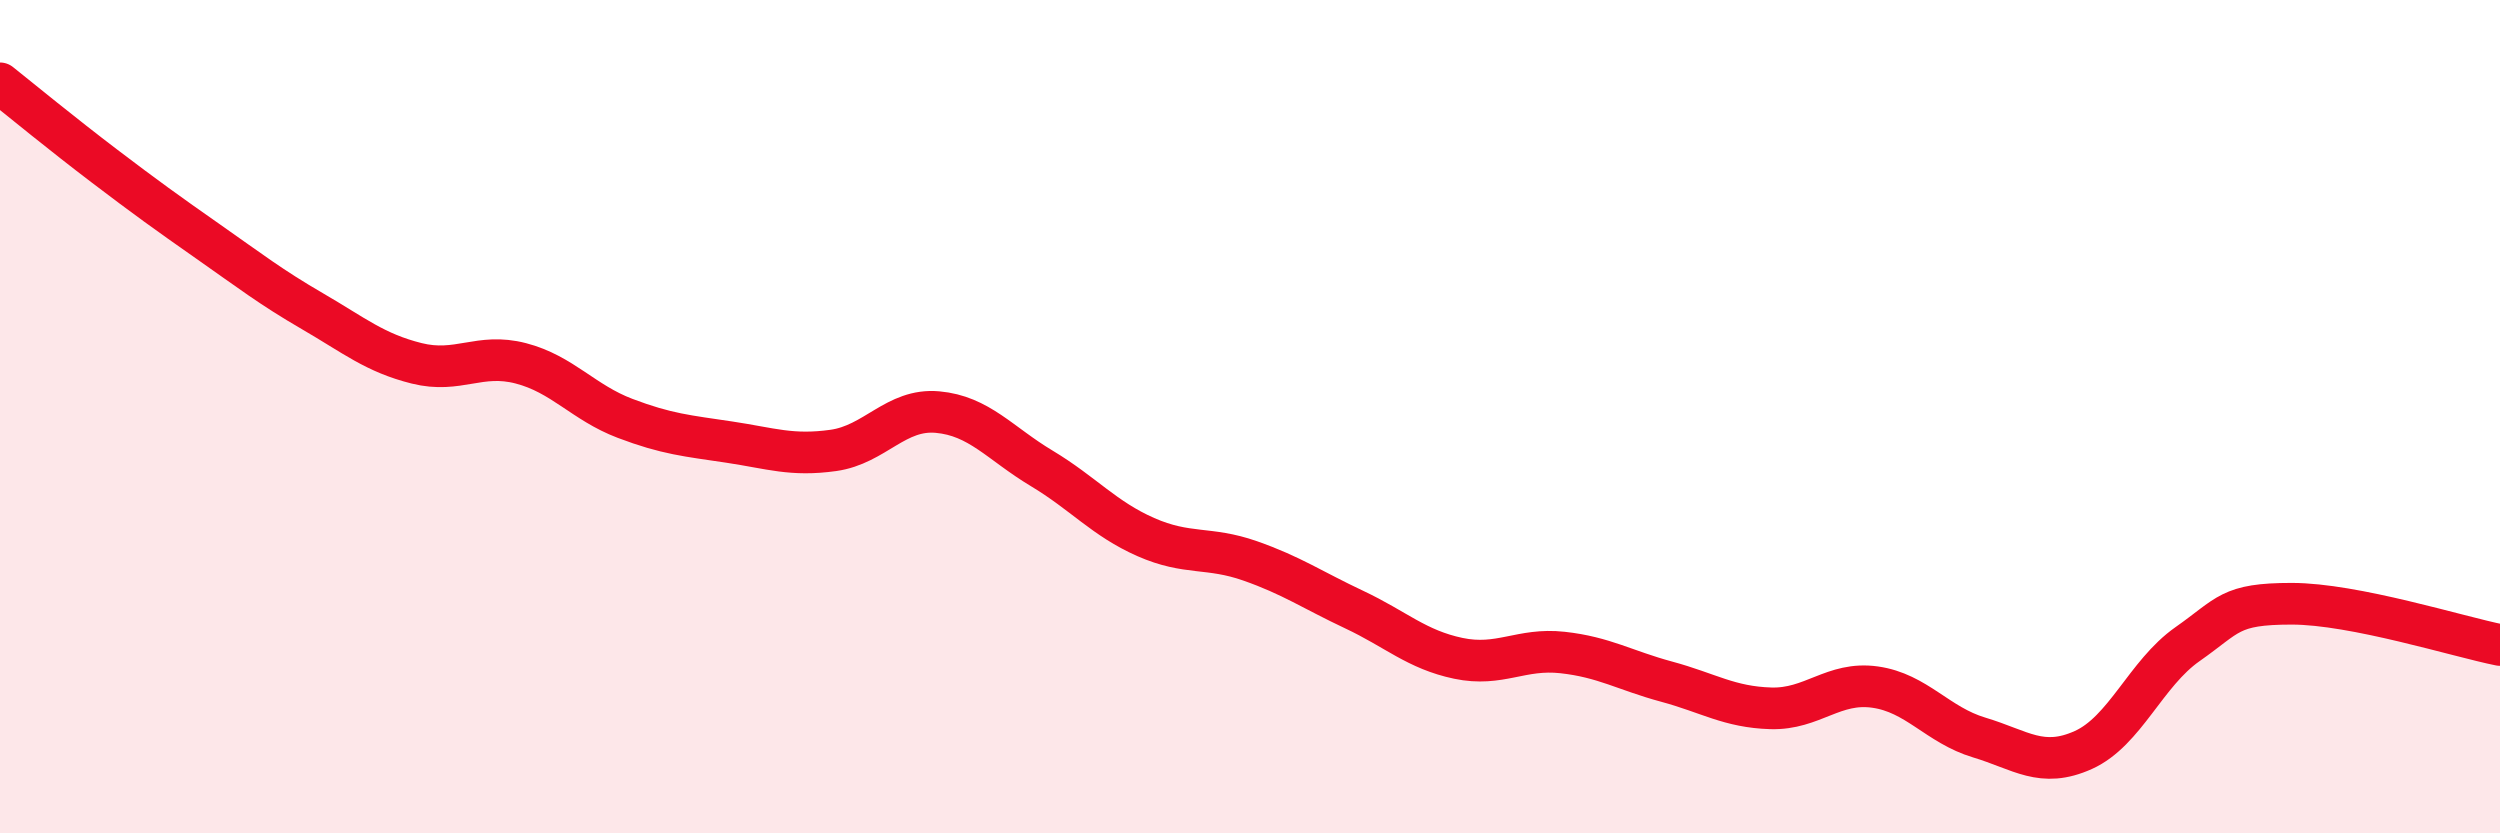
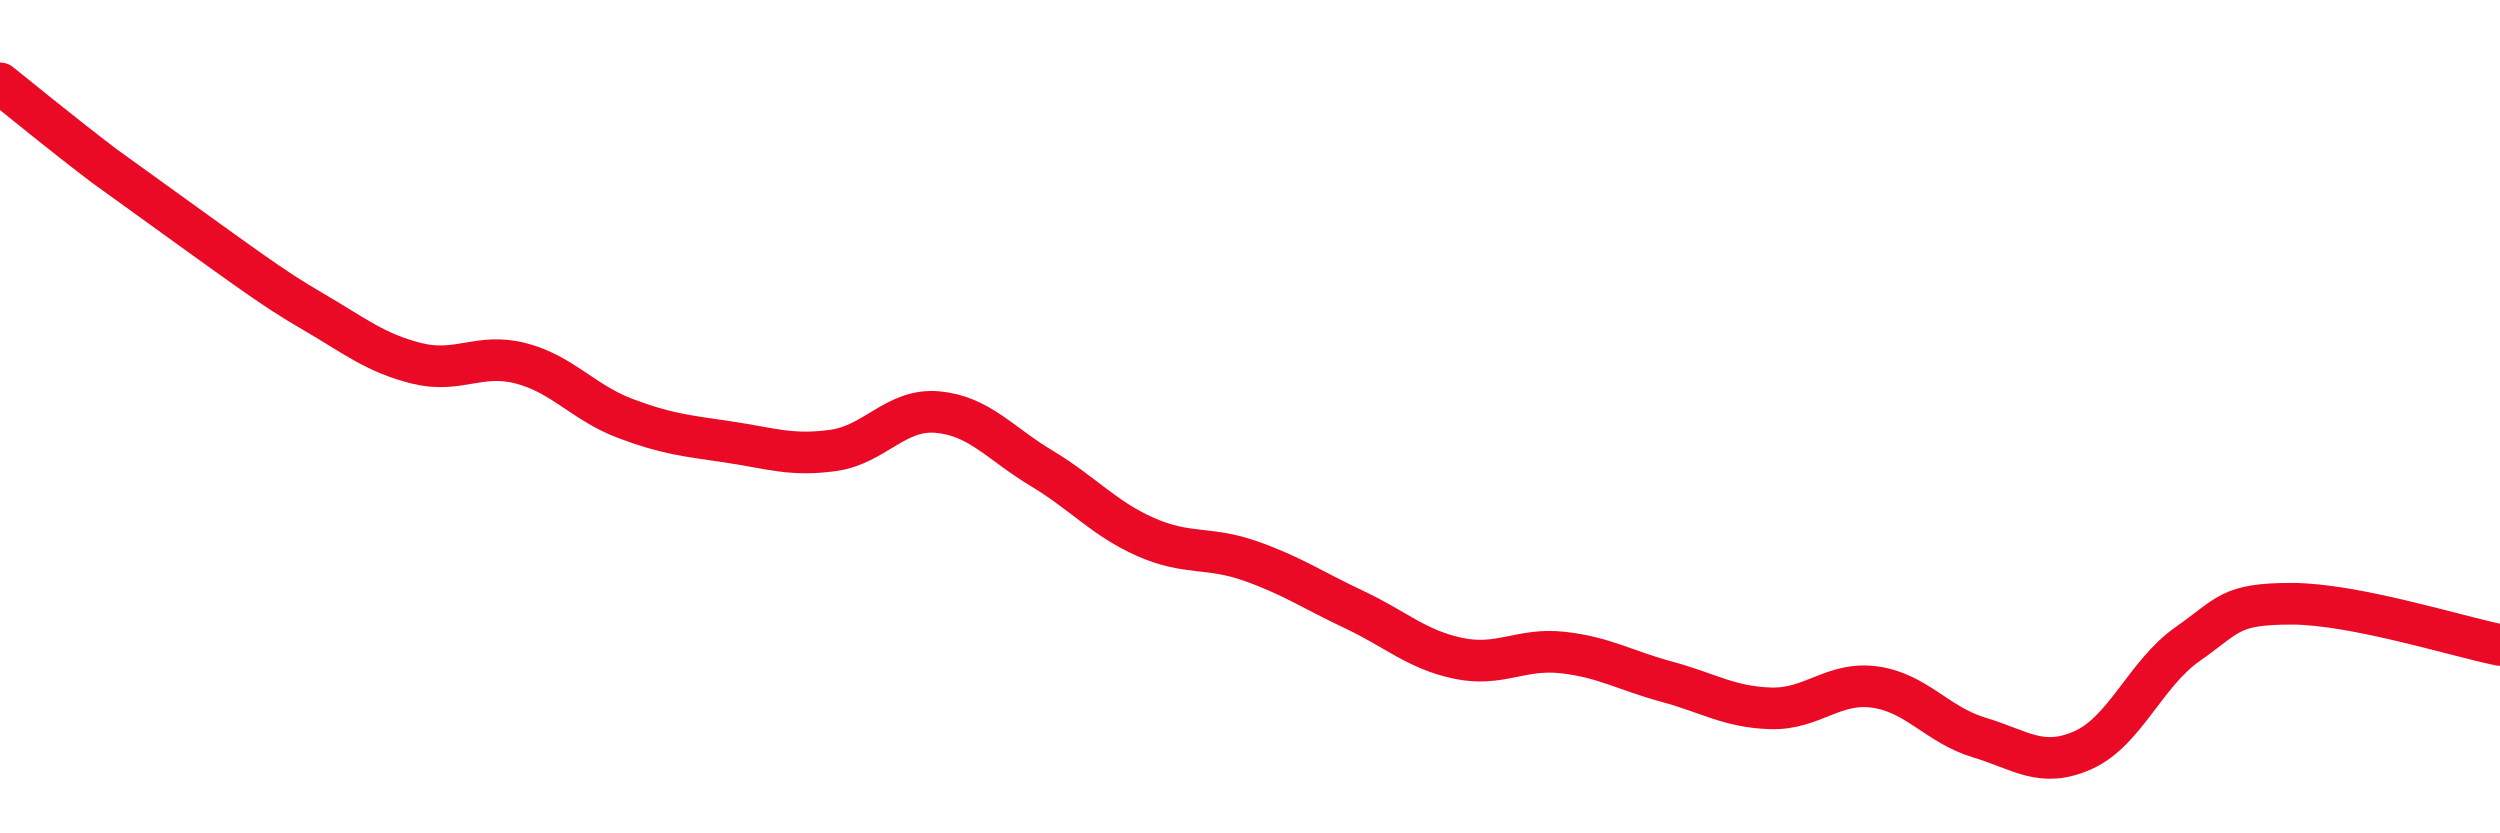
<svg xmlns="http://www.w3.org/2000/svg" width="60" height="20" viewBox="0 0 60 20">
-   <path d="M 0,2 C 0.5,2.4 1.5,3.22 2.5,3.98 C 3.5,4.74 4,5.1 5,5.8 C 6,6.5 6.5,6.89 7.5,7.47 C 8.5,8.05 9,8.47 10,8.72 C 11,8.97 11.5,8.46 12.5,8.72 C 13.5,8.98 14,9.66 15,10.04 C 16,10.42 16.5,10.46 17.5,10.61 C 18.5,10.76 19,10.95 20,10.81 C 21,10.67 21.5,9.8 22.5,9.89 C 23.5,9.98 24,10.64 25,11.24 C 26,11.84 26.5,12.45 27.5,12.89 C 28.5,13.33 29,13.11 30,13.46 C 31,13.81 31.5,14.16 32.5,14.63 C 33.5,15.1 34,15.59 35,15.8 C 36,16.01 36.5,15.55 37.5,15.66 C 38.5,15.77 39,16.09 40,16.36 C 41,16.63 41.5,16.97 42.5,17 C 43.5,17.03 44,16.35 45,16.49 C 46,16.63 46.5,17.4 47.5,17.7 C 48.5,18 49,18.45 50,18 C 51,17.55 51.5,16.16 52.5,15.46 C 53.5,14.76 53.5,14.49 55,14.49 C 56.5,14.49 59,15.28 60,15.48L60 20L0 20Z" fill="#EB0A25" opacity="0.1" stroke-linecap="round" stroke-linejoin="round" />
-   <path d="M 0,2 C 0.5,2.4 1.5,3.22 2.5,3.98 C 3.5,4.74 4,5.1 5,5.8 C 6,6.5 6.5,6.89 7.5,7.47 C 8.5,8.05 9,8.47 10,8.72 C 11,8.97 11.5,8.46 12.5,8.72 C 13.5,8.98 14,9.66 15,10.04 C 16,10.42 16.5,10.46 17.5,10.61 C 18.5,10.76 19,10.95 20,10.81 C 21,10.67 21.5,9.8 22.5,9.89 C 23.5,9.98 24,10.64 25,11.24 C 26,11.84 26.5,12.45 27.5,12.89 C 28.5,13.33 29,13.11 30,13.46 C 31,13.81 31.5,14.16 32.5,14.63 C 33.5,15.1 34,15.59 35,15.8 C 36,16.01 36.5,15.55 37.5,15.66 C 38.5,15.77 39,16.09 40,16.36 C 41,16.63 41.5,16.97 42.5,17 C 43.5,17.03 44,16.35 45,16.49 C 46,16.63 46.5,17.4 47.5,17.7 C 48.5,18 49,18.45 50,18 C 51,17.55 51.5,16.16 52.5,15.46 C 53.5,14.76 53.5,14.49 55,14.49 C 56.5,14.49 59,15.28 60,15.48" stroke="#EB0A25" stroke-width="1" fill="none" stroke-linecap="round" stroke-linejoin="round" />
+   <path d="M 0,2 C 0.5,2.4 1.5,3.22 2.5,3.98 C 6,6.5 6.5,6.89 7.5,7.47 C 8.5,8.05 9,8.47 10,8.72 C 11,8.97 11.5,8.46 12.5,8.72 C 13.5,8.98 14,9.66 15,10.04 C 16,10.42 16.5,10.46 17.5,10.61 C 18.5,10.76 19,10.95 20,10.81 C 21,10.67 21.5,9.8 22.5,9.89 C 23.5,9.98 24,10.64 25,11.24 C 26,11.84 26.5,12.45 27.5,12.89 C 28.5,13.33 29,13.11 30,13.46 C 31,13.81 31.5,14.16 32.5,14.63 C 33.5,15.1 34,15.59 35,15.8 C 36,16.01 36.5,15.55 37.5,15.66 C 38.5,15.77 39,16.09 40,16.36 C 41,16.63 41.5,16.97 42.5,17 C 43.5,17.03 44,16.35 45,16.49 C 46,16.63 46.5,17.4 47.5,17.7 C 48.5,18 49,18.45 50,18 C 51,17.55 51.5,16.16 52.5,15.46 C 53.5,14.76 53.5,14.49 55,14.49 C 56.5,14.49 59,15.28 60,15.48" stroke="#EB0A25" stroke-width="1" fill="none" stroke-linecap="round" stroke-linejoin="round" />
</svg>